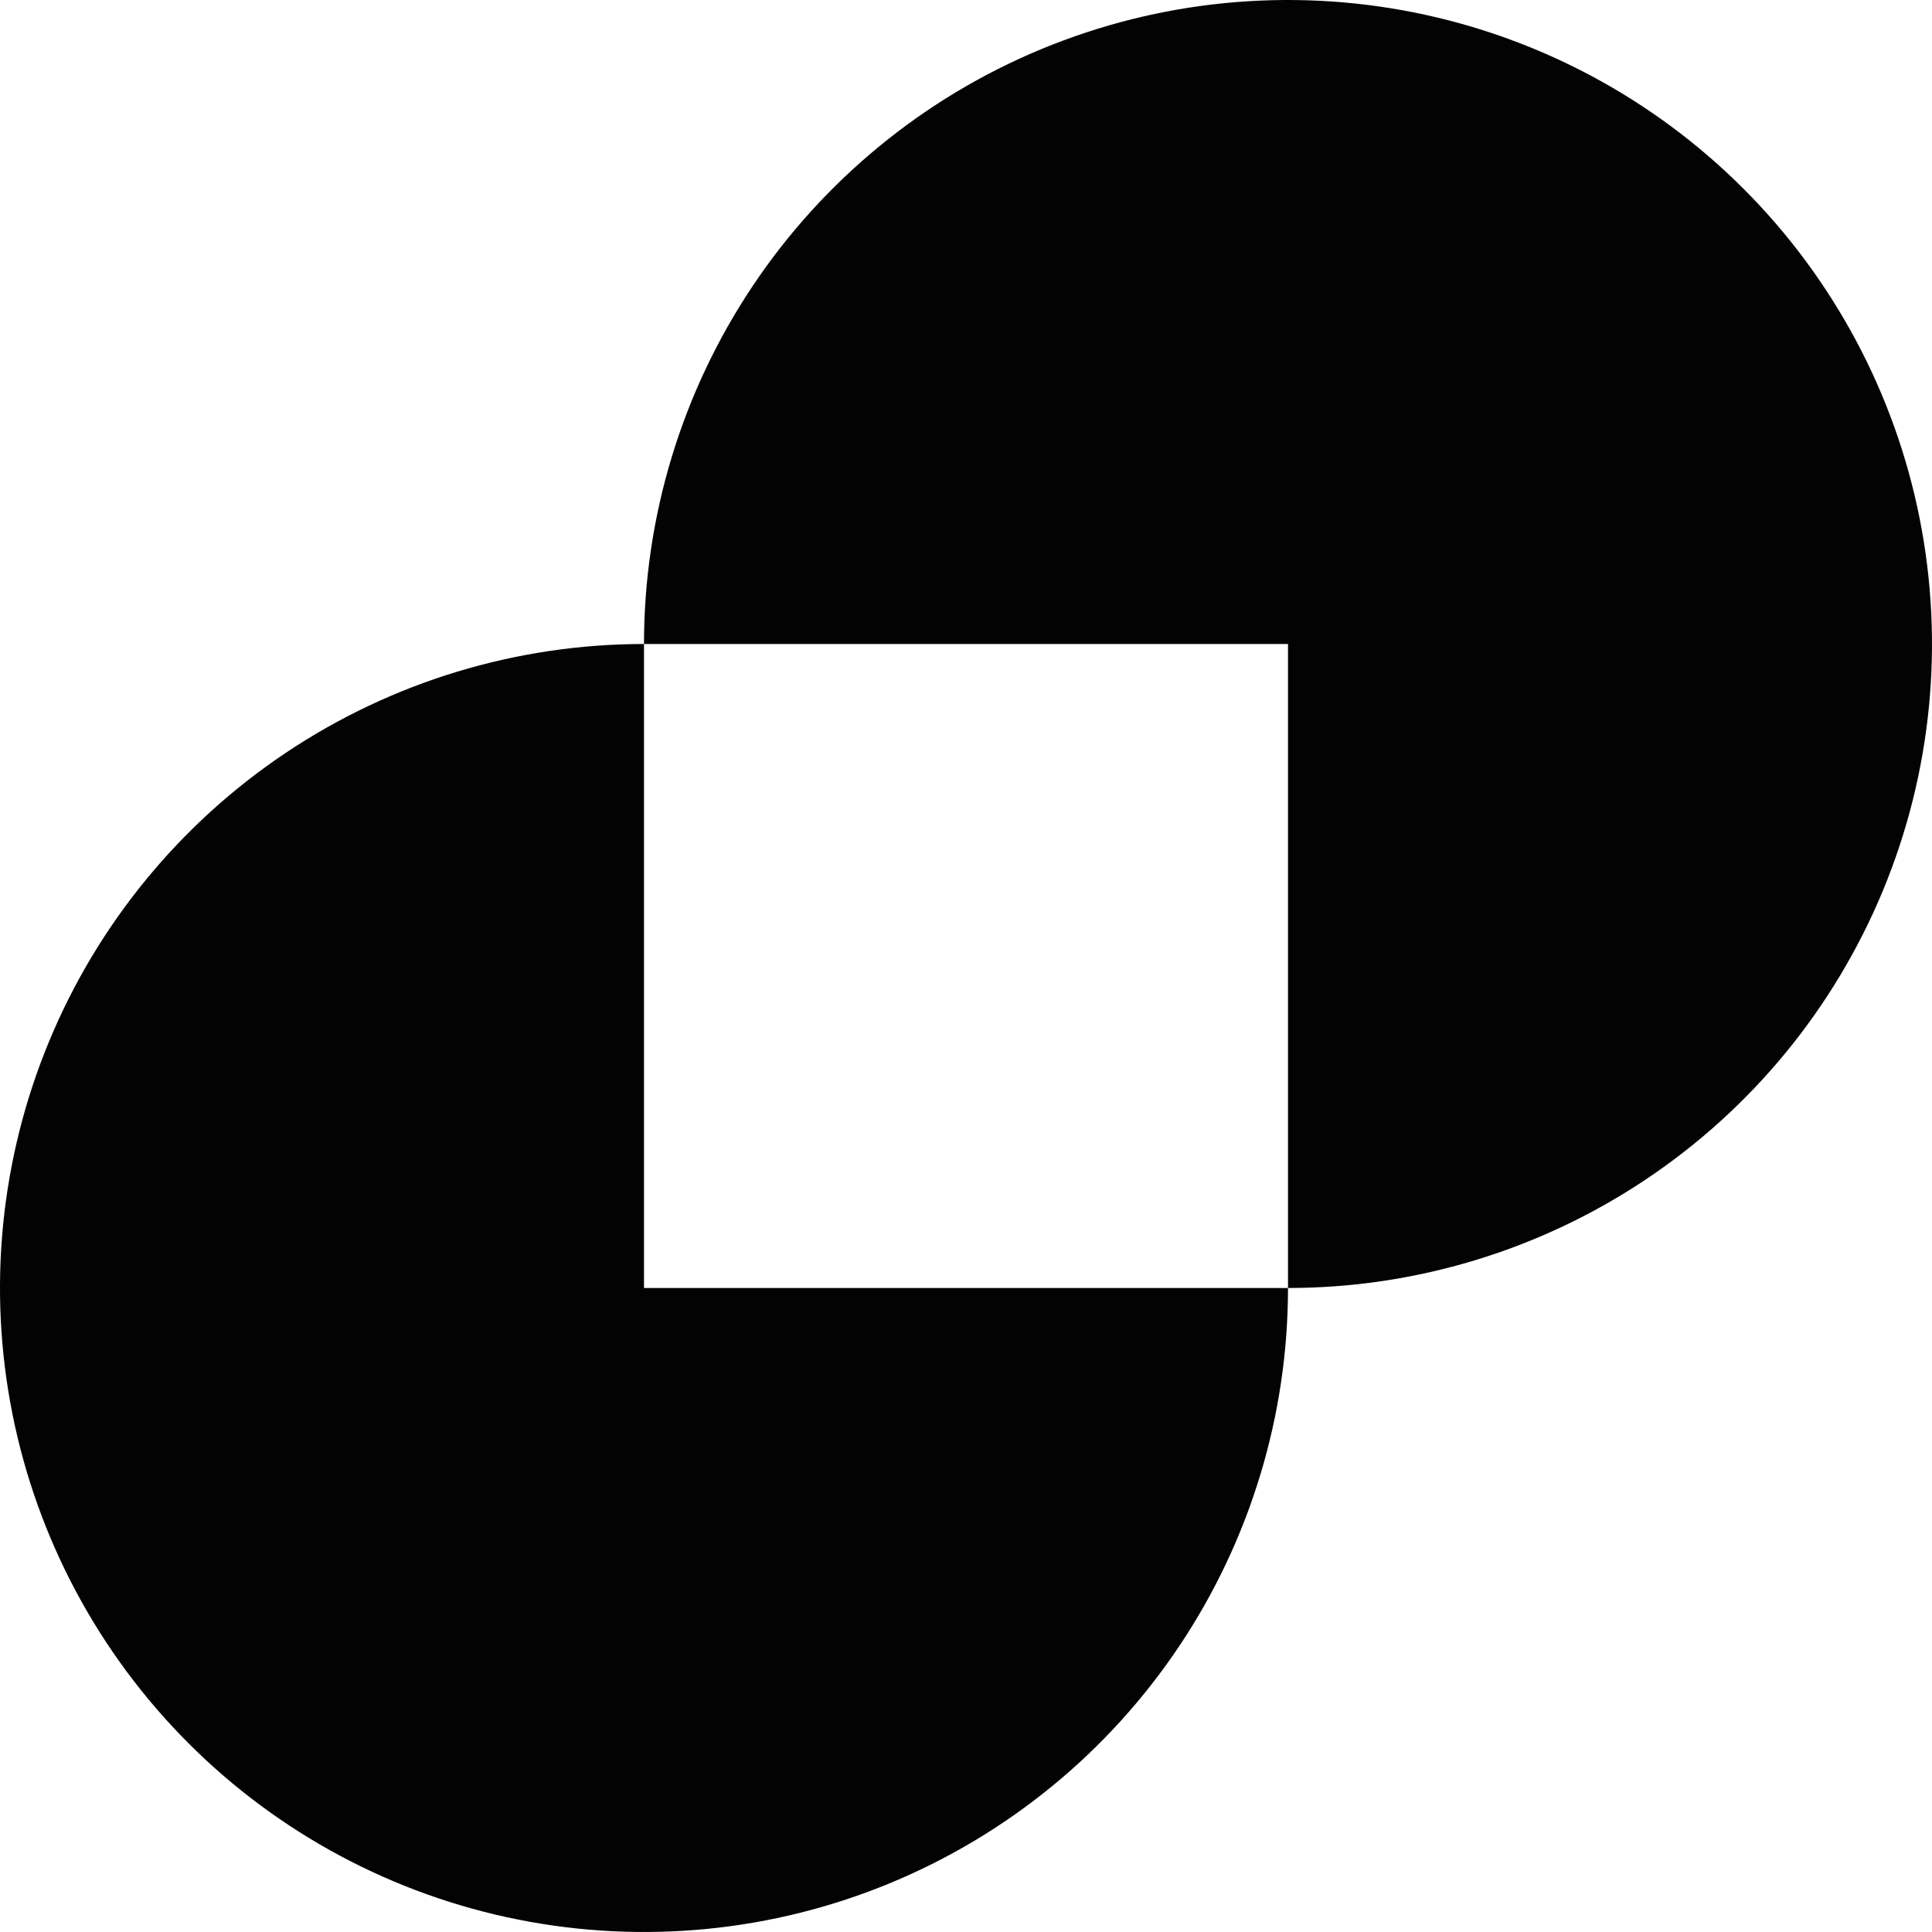
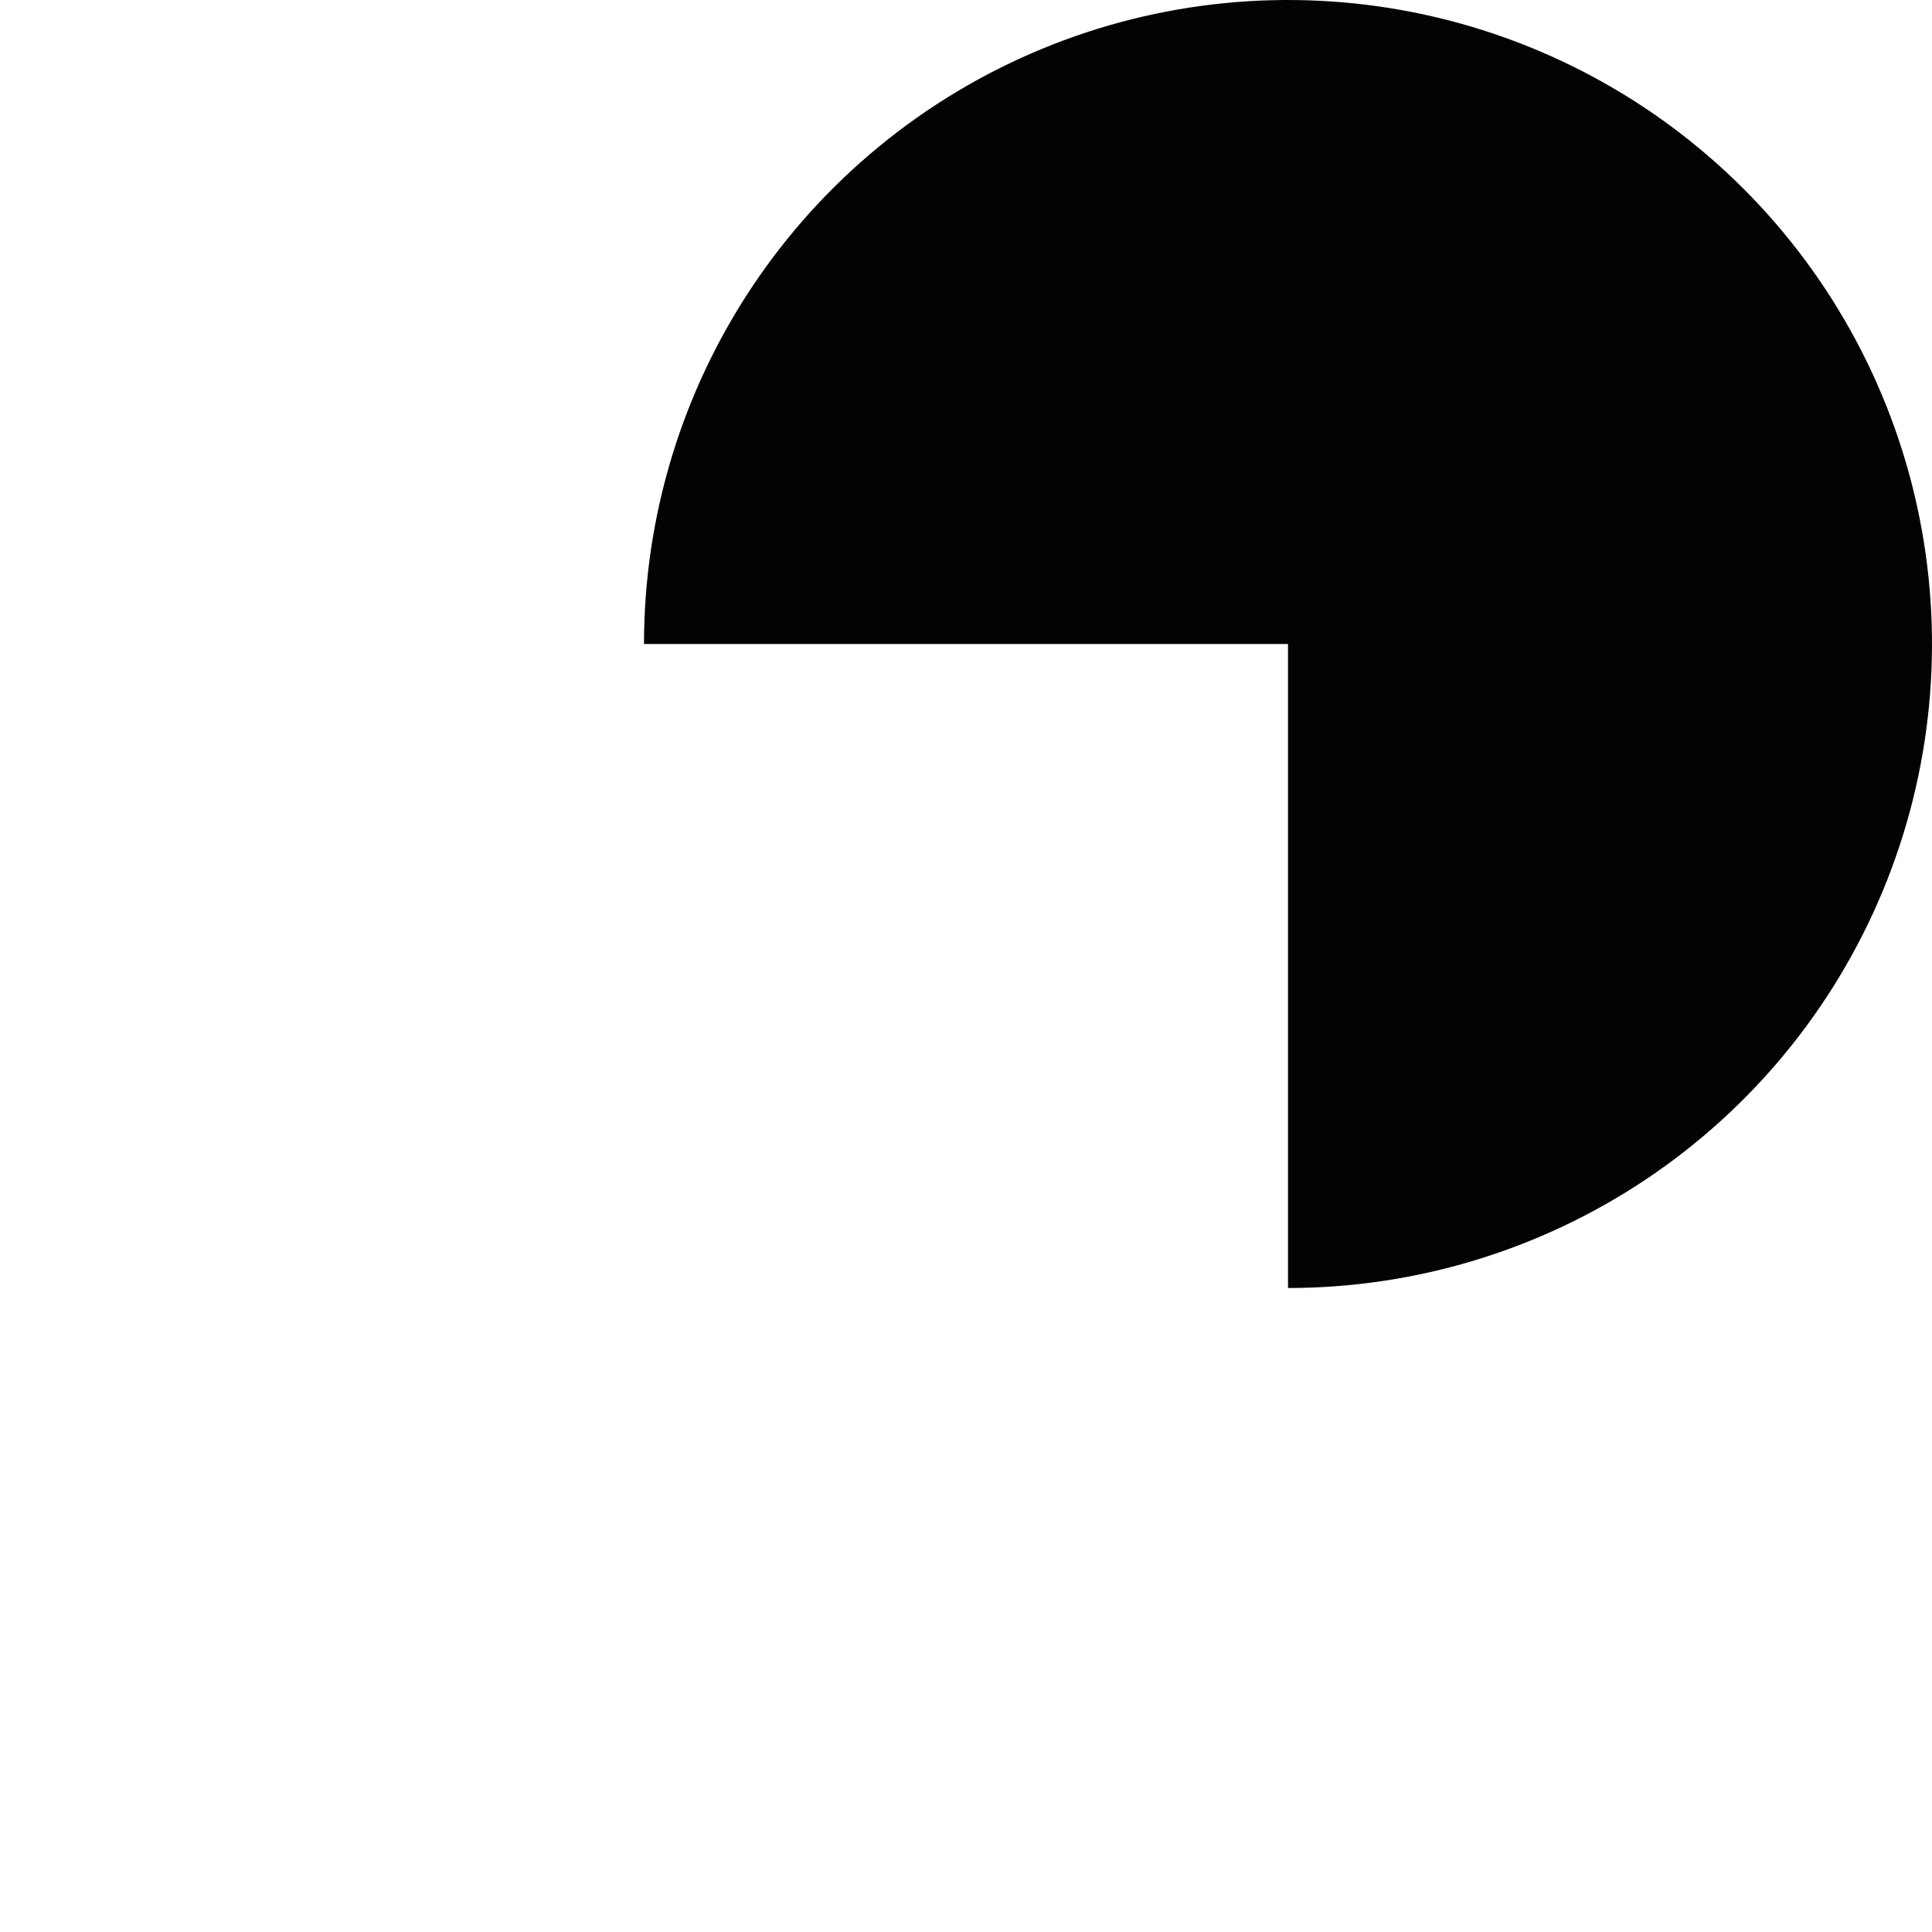
<svg xmlns="http://www.w3.org/2000/svg" width="165" height="165" viewBox="0 0 165 165" fill="none">
  <path d="M110 110C120.878 110 131.512 106.774 140.556 100.731C149.601 94.687 156.651 86.097 160.813 76.048C164.976 65.998 166.065 54.939 163.943 44.27C161.821 33.601 156.583 23.801 148.891 16.109C141.199 8.417 131.399 3.179 120.73 1.057C110.061 -1.065 99.002 0.024 88.952 4.187C78.903 8.349 70.313 15.399 64.269 24.444C58.226 33.488 55 44.122 55 55L110 55V110Z" fill="#030303" />
-   <path d="M55 55C44.122 55 33.488 58.226 24.444 64.269C15.399 70.313 8.349 78.903 4.187 88.952C0.024 99.002 -1.065 110.061 1.057 120.73C3.179 131.399 8.417 141.199 16.109 148.891C23.801 156.583 33.601 161.821 44.27 163.943C54.939 166.065 65.998 164.976 76.048 160.813C86.098 156.651 94.687 149.601 100.731 140.556C106.774 131.512 110 120.878 110 110H55V55Z" fill="#030303" />
</svg>